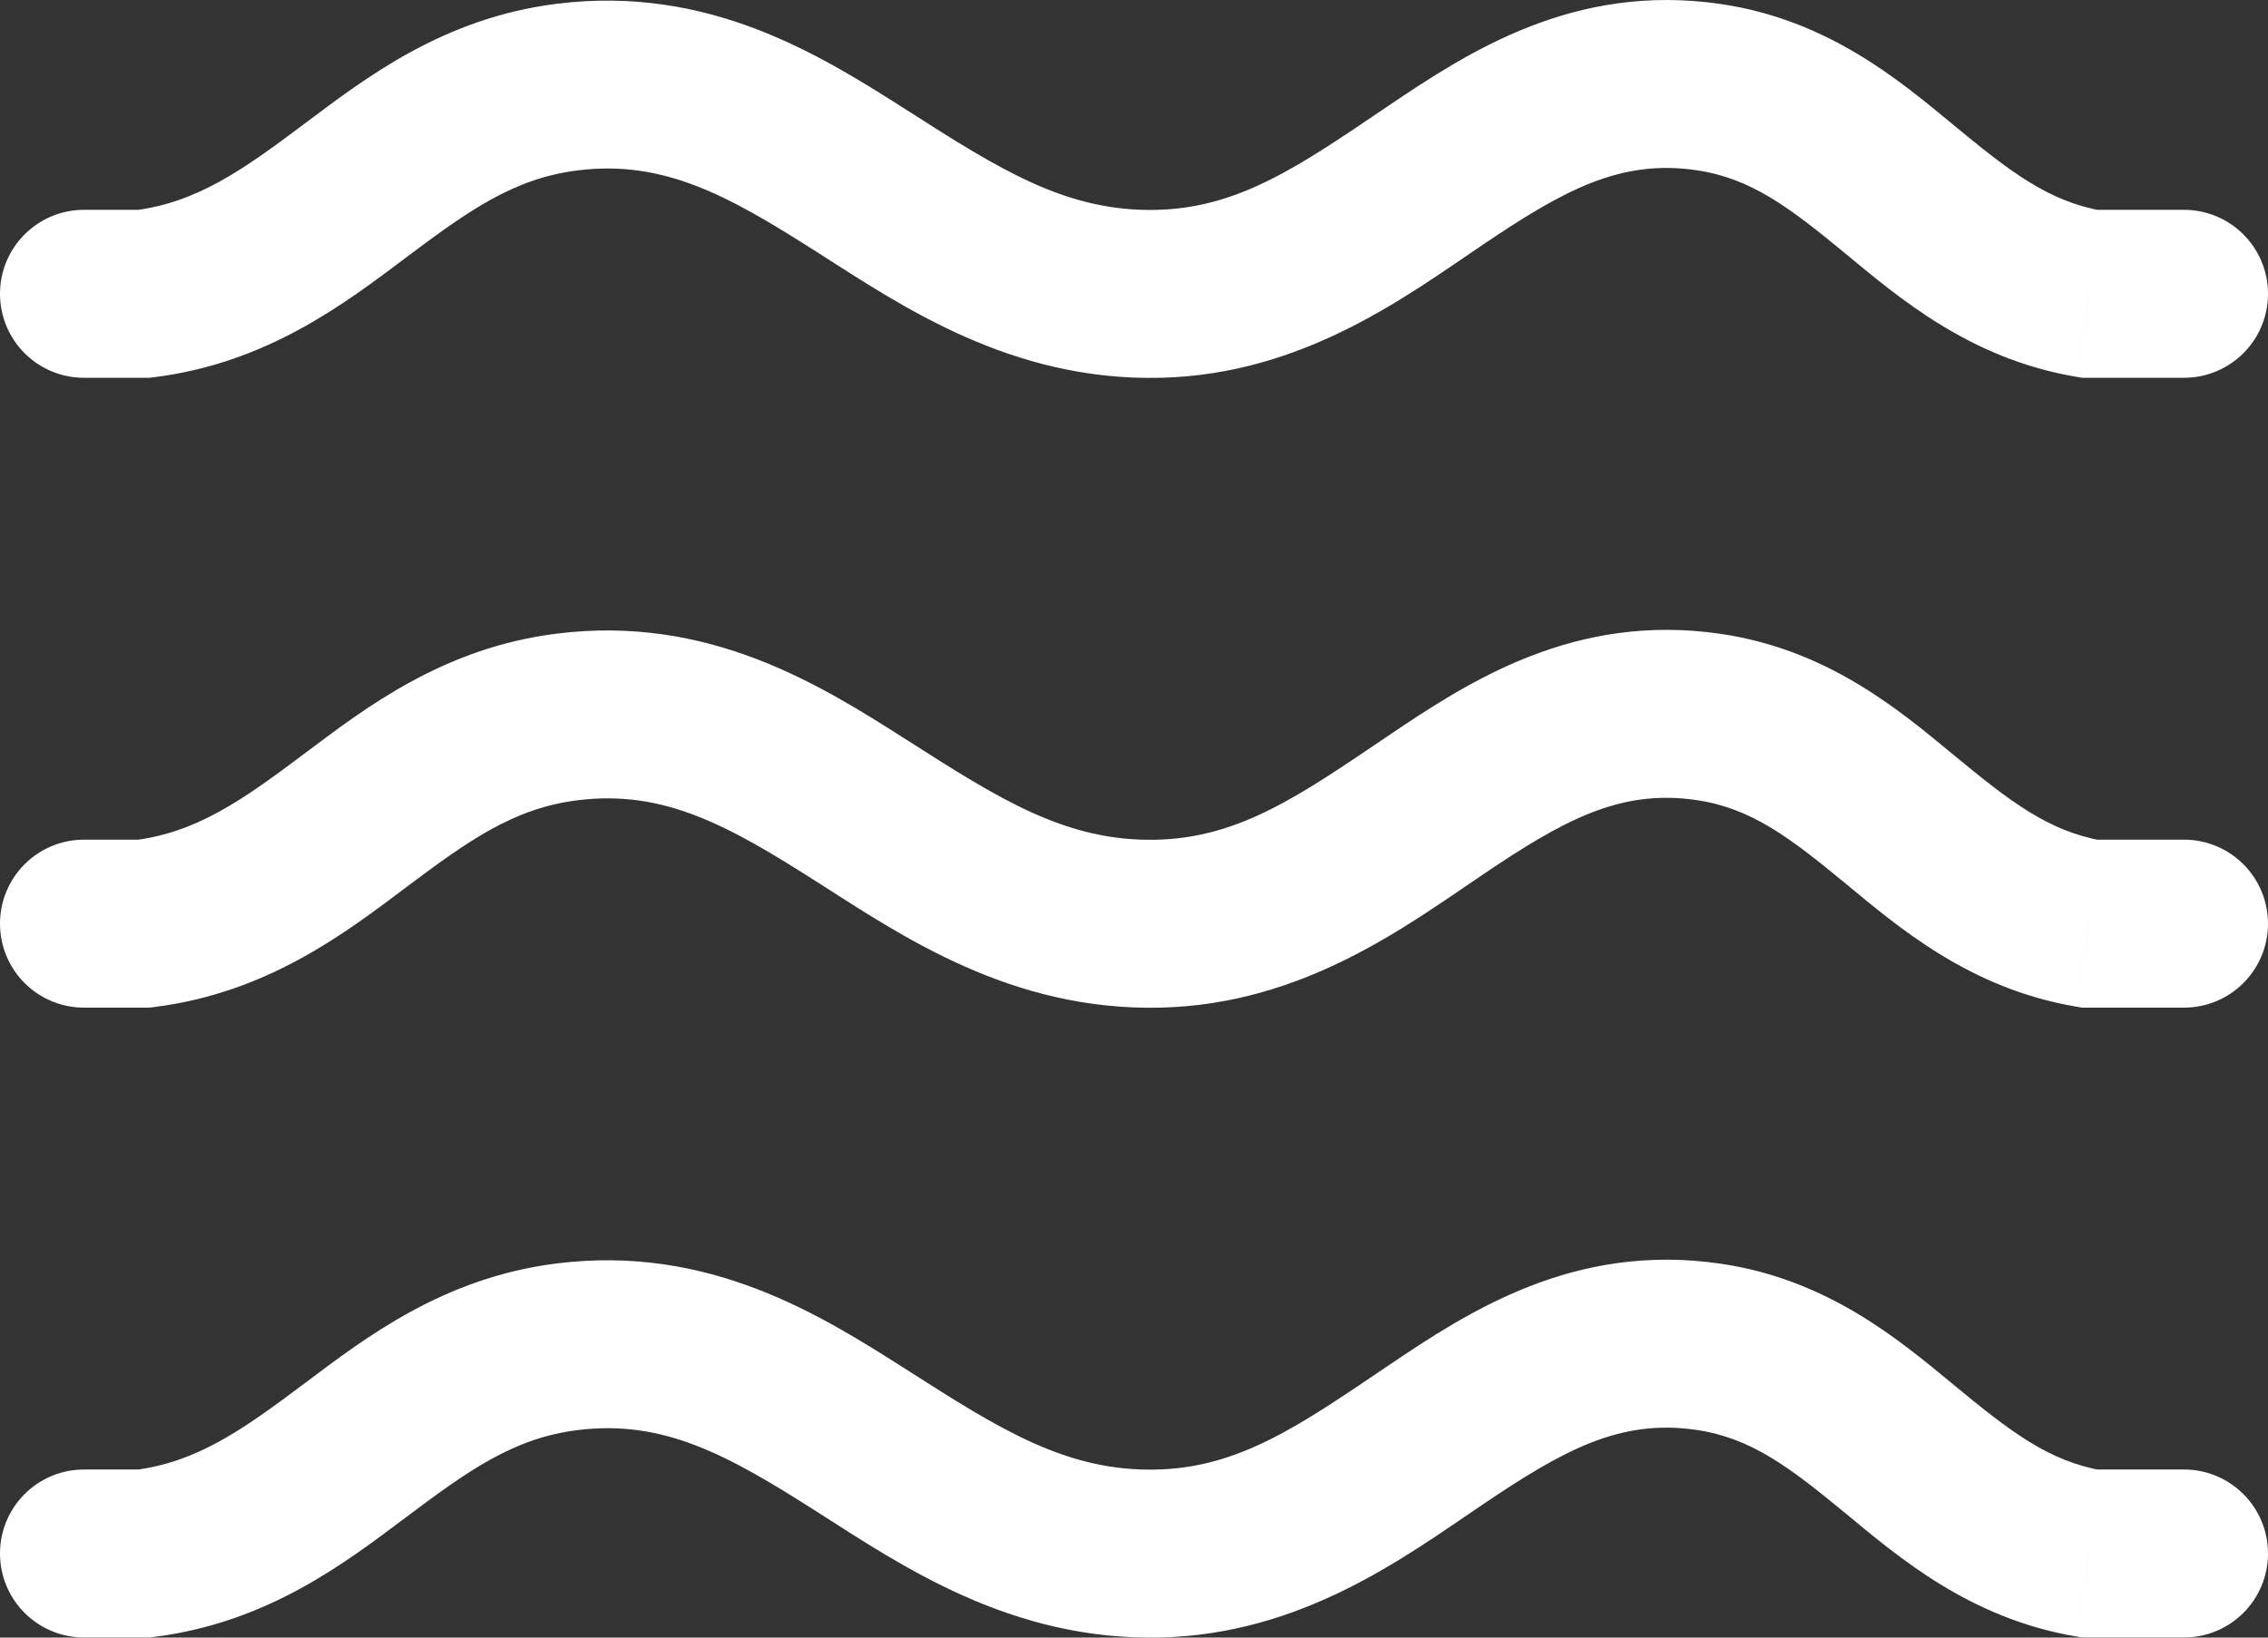
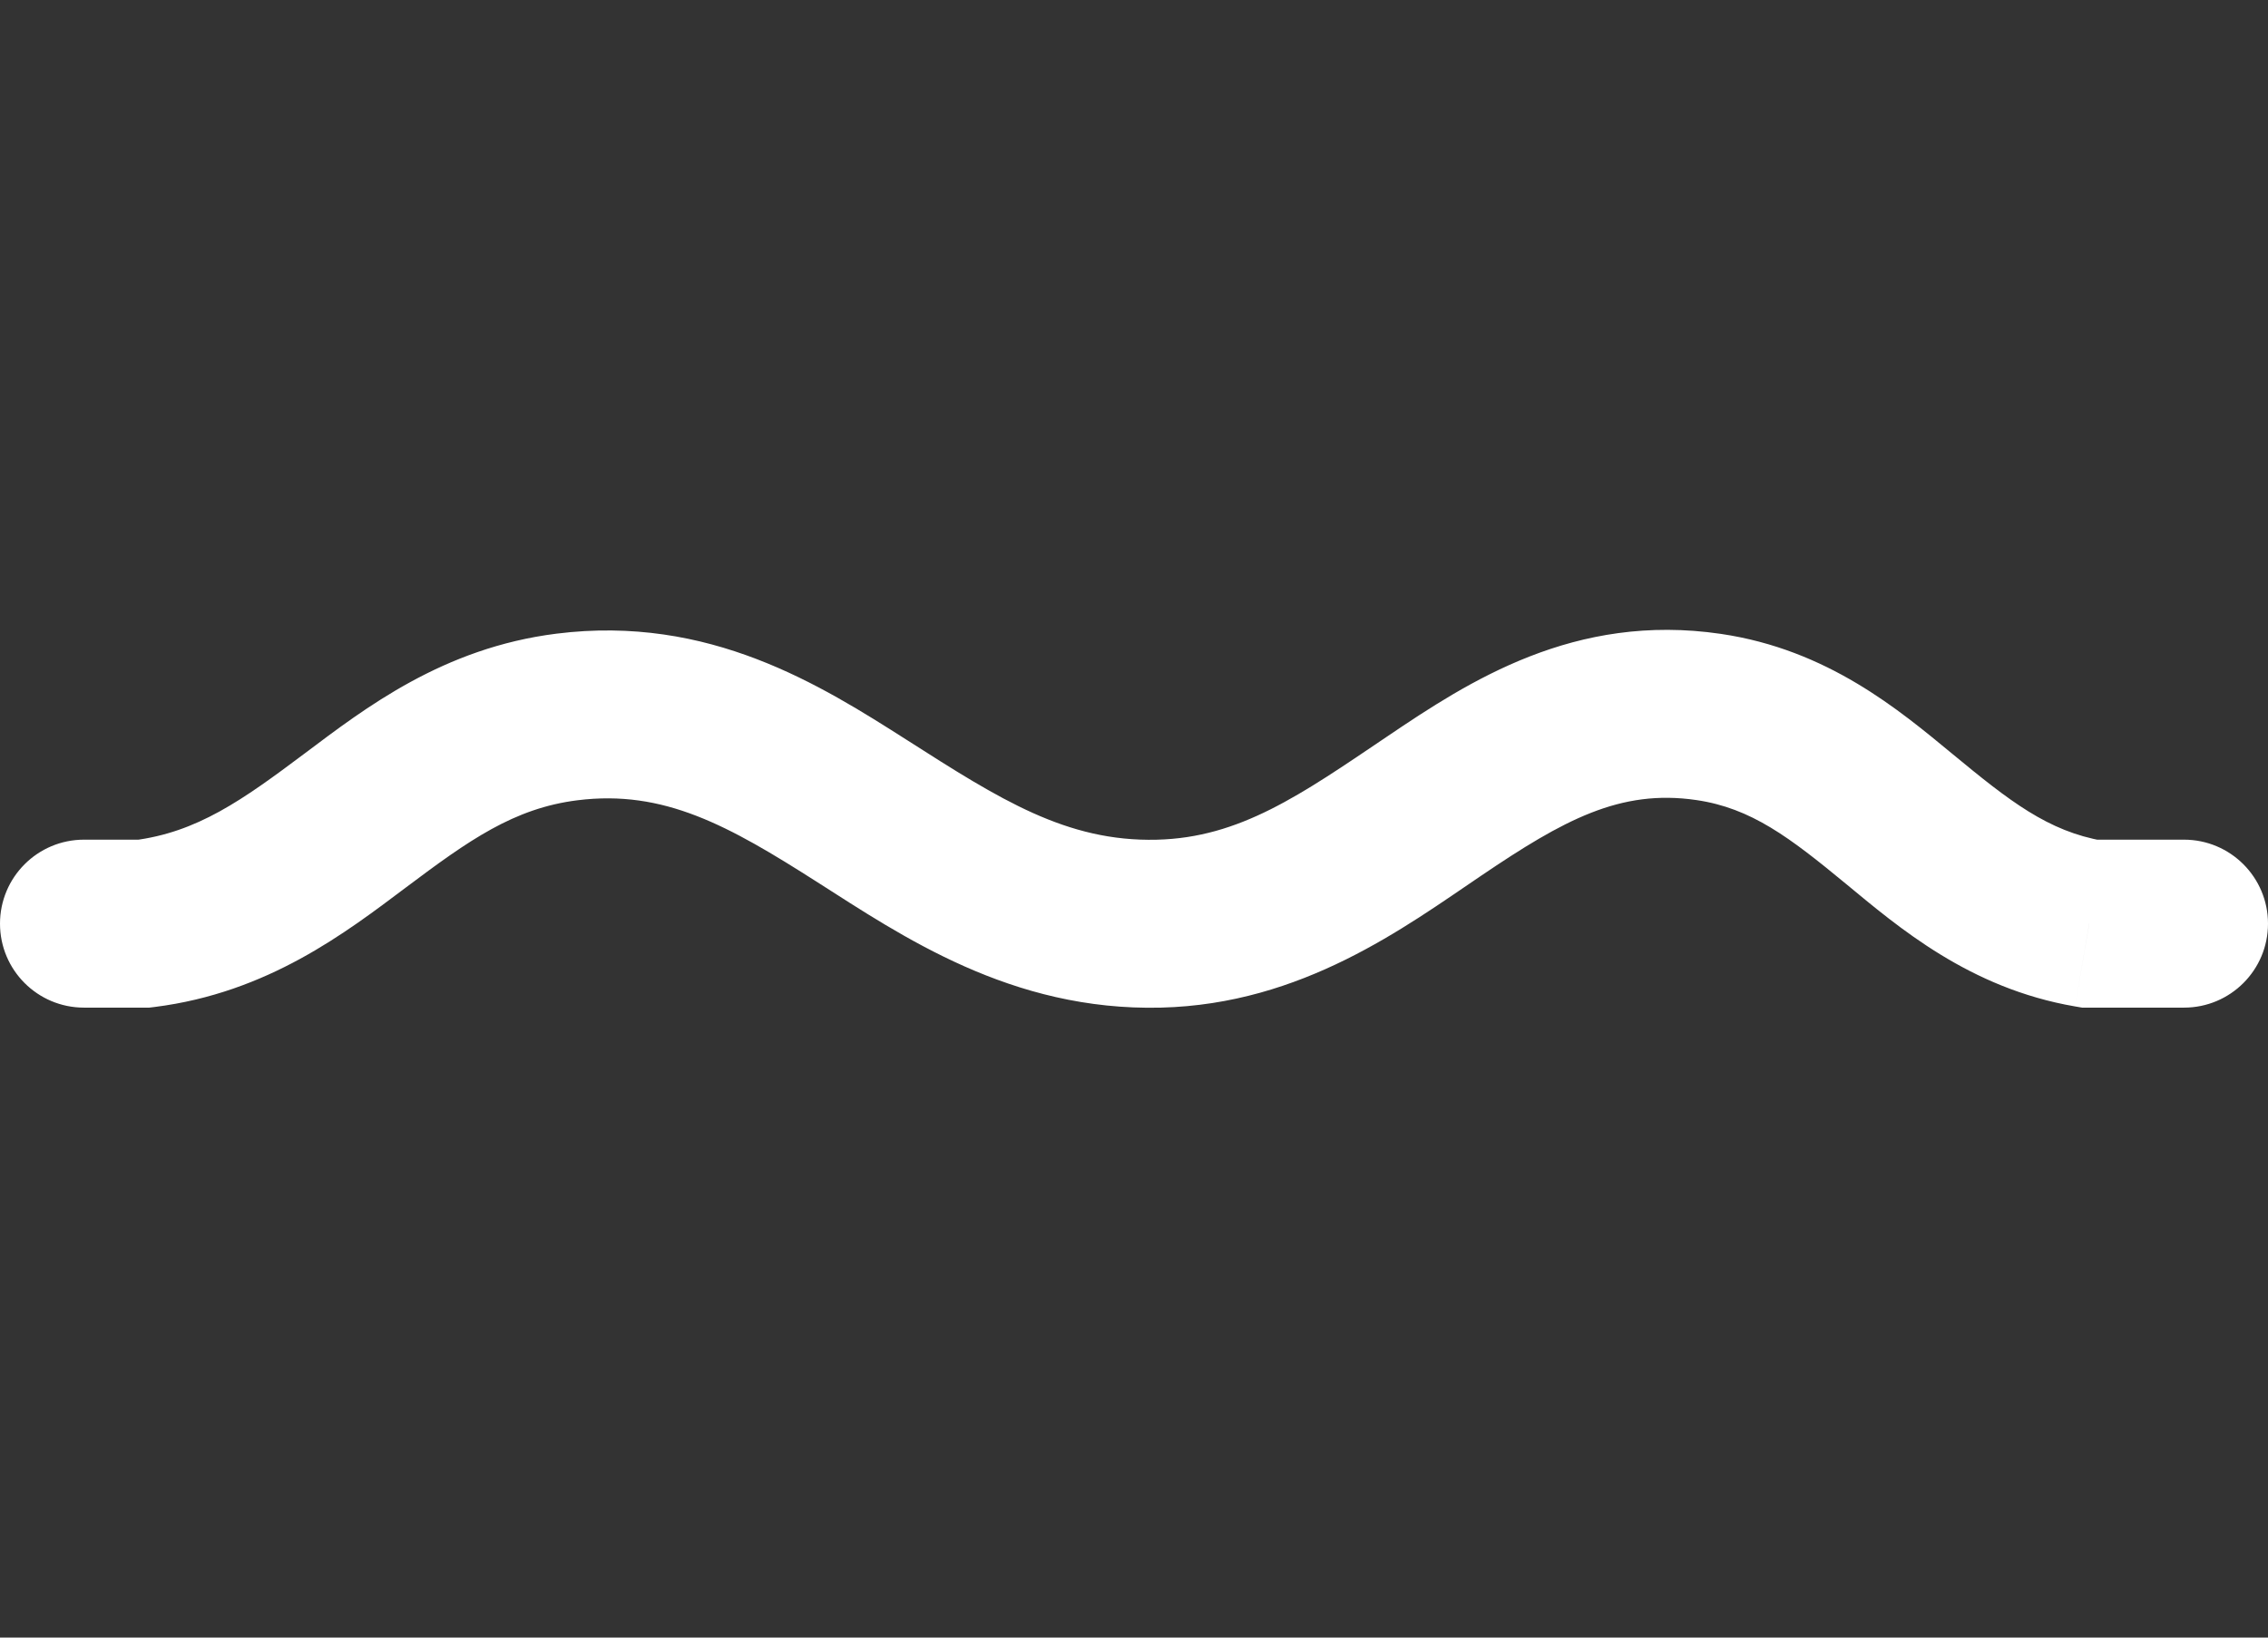
<svg xmlns="http://www.w3.org/2000/svg" width="54" height="39" viewBox="0 0 54 39" fill="none">
  <rect x="0" y="0" width="54" height="39" fill="#333333" stroke="none" />
-   <path d="M2 34.997C0.895 34.997 0 35.893 0 36.997C0 38.102 0.895 38.997 2 38.997V34.997ZM3.43 36.997V38.997H3.555L3.679 38.982L3.43 36.997ZM13.498 32.075L13.747 34.059L13.498 32.075ZM27.593 36.997L27.544 34.998L27.593 36.997ZM40.682 32.075L40.973 30.096L40.682 32.075ZM49.744 36.997L49.404 38.968L49.573 38.997H49.744V36.997ZM52 38.997C53.105 38.997 54 38.102 54 36.997C54 35.893 53.105 34.997 52 34.997V38.997ZM2 38.997H3.43V34.997H2V38.997ZM3.679 38.982C6.379 38.643 8.236 37.208 9.664 36.136C11.164 35.01 12.235 34.249 13.747 34.059L13.249 30.09C10.549 30.429 8.691 31.865 7.263 32.937C5.764 34.062 4.693 34.823 3.181 35.013L3.679 38.982ZM13.747 34.059C15.806 33.801 17.339 34.655 19.459 36.008C21.461 37.284 24.072 39.085 27.643 38.997L27.544 34.998C25.391 35.051 23.802 34.034 21.611 32.635C19.538 31.313 16.885 29.635 13.249 30.09L13.747 34.059ZM27.643 38.997C31.01 38.914 33.454 37.08 35.272 35.851C37.218 34.535 38.57 33.786 40.391 34.054L40.973 30.096C37.485 29.583 34.966 31.23 33.032 32.537C30.969 33.931 29.524 34.949 27.544 34.998L27.643 38.997ZM40.391 34.054C41.694 34.245 42.607 34.94 43.944 36.043C45.202 37.082 46.89 38.536 49.404 38.968L50.083 35.026C48.763 34.799 47.842 34.075 46.49 32.958C45.216 31.907 43.515 30.47 40.973 30.096L40.391 34.054ZM49.744 38.997H52V34.997H49.744V38.997Z" fill="white" />
  <path d="M2 19.997C0.895 19.997 0 20.893 0 21.997C0 23.102 0.895 23.997 2 23.997V19.997ZM3.43 21.997V23.997H3.555L3.679 23.982L3.43 21.997ZM13.498 17.075L13.747 19.059L13.498 17.075ZM27.593 21.997L27.544 19.998L27.593 21.997ZM40.682 17.075L40.973 15.096L40.682 17.075ZM49.744 21.997L49.404 23.968L49.573 23.997H49.744V21.997ZM52 23.997C53.105 23.997 54 23.102 54 21.997C54 20.893 53.105 19.997 52 19.997V23.997ZM2 23.997H3.43V19.997H2V23.997ZM3.679 23.982C6.379 23.643 8.236 22.208 9.664 21.136C11.164 20.01 12.235 19.249 13.747 19.059L13.249 15.091C10.549 15.429 8.691 16.865 7.263 17.937C5.764 19.062 4.693 19.823 3.181 20.013L3.679 23.982ZM13.747 19.059C15.806 18.801 17.339 19.655 19.459 21.008C21.461 22.284 24.072 24.085 27.643 23.997L27.544 19.998C25.391 20.051 23.802 19.034 21.611 17.635C19.538 16.313 16.885 14.635 13.249 15.091L13.747 19.059ZM27.643 23.997C31.01 23.914 33.454 22.08 35.272 20.851C37.218 19.535 38.57 18.786 40.391 19.054L40.973 15.096C37.485 14.583 34.966 16.23 33.032 17.537C30.969 18.931 29.524 19.949 27.544 19.998L27.643 23.997ZM40.391 19.054C41.694 19.245 42.607 19.94 43.944 21.043C45.202 22.082 46.89 23.536 49.404 23.968L50.083 20.026C48.763 19.799 47.842 19.075 46.49 17.958C45.216 16.907 43.515 15.47 40.973 15.096L40.391 19.054ZM49.744 23.997H52V19.997H49.744V23.997Z" fill="white" />
-   <path d="M2 4.997C0.895 4.997 0 5.893 0 6.997C0 8.102 0.895 8.997 2 8.997V4.997ZM3.43 6.997V8.997H3.555L3.679 8.982L3.43 6.997ZM13.498 2.075L13.747 4.059L13.498 2.075ZM27.593 6.997L27.544 4.998L27.593 6.997ZM40.682 2.075L40.973 0.096L40.682 2.075ZM49.744 6.997L49.404 8.968L49.573 8.997H49.744V6.997ZM52 8.997C53.105 8.997 54 8.102 54 6.997C54 5.893 53.105 4.997 52 4.997V8.997ZM2 8.997H3.43V4.997H2V8.997ZM3.679 8.982C6.379 8.643 8.236 7.208 9.664 6.136C11.164 5.01 12.235 4.249 13.747 4.059L13.249 0.091C10.549 0.429 8.691 1.865 7.263 2.937C5.764 4.062 4.693 4.823 3.181 5.013L3.679 8.982ZM13.747 4.059C15.806 3.801 17.339 4.655 19.459 6.008C21.461 7.284 24.072 9.085 27.643 8.997L27.544 4.998C25.391 5.051 23.802 4.034 21.611 2.635C19.538 1.313 16.885 -0.365 13.249 0.091L13.747 4.059ZM27.643 8.997C31.01 8.914 33.454 7.08 35.272 5.851C37.218 4.535 38.57 3.786 40.391 4.054L40.973 0.096C37.485 -0.417 34.966 1.23 33.032 2.537C30.969 3.931 29.524 4.949 27.544 4.998L27.643 8.997ZM40.391 4.054C41.694 4.245 42.607 4.94 43.944 6.043C45.202 7.082 46.89 8.536 49.404 8.968L50.083 5.026C48.763 4.799 47.842 4.075 46.49 2.958C45.216 1.907 43.515 0.47 40.973 0.096L40.391 4.054ZM49.744 8.997H52V4.997H49.744V8.997Z" fill="white" />
</svg>